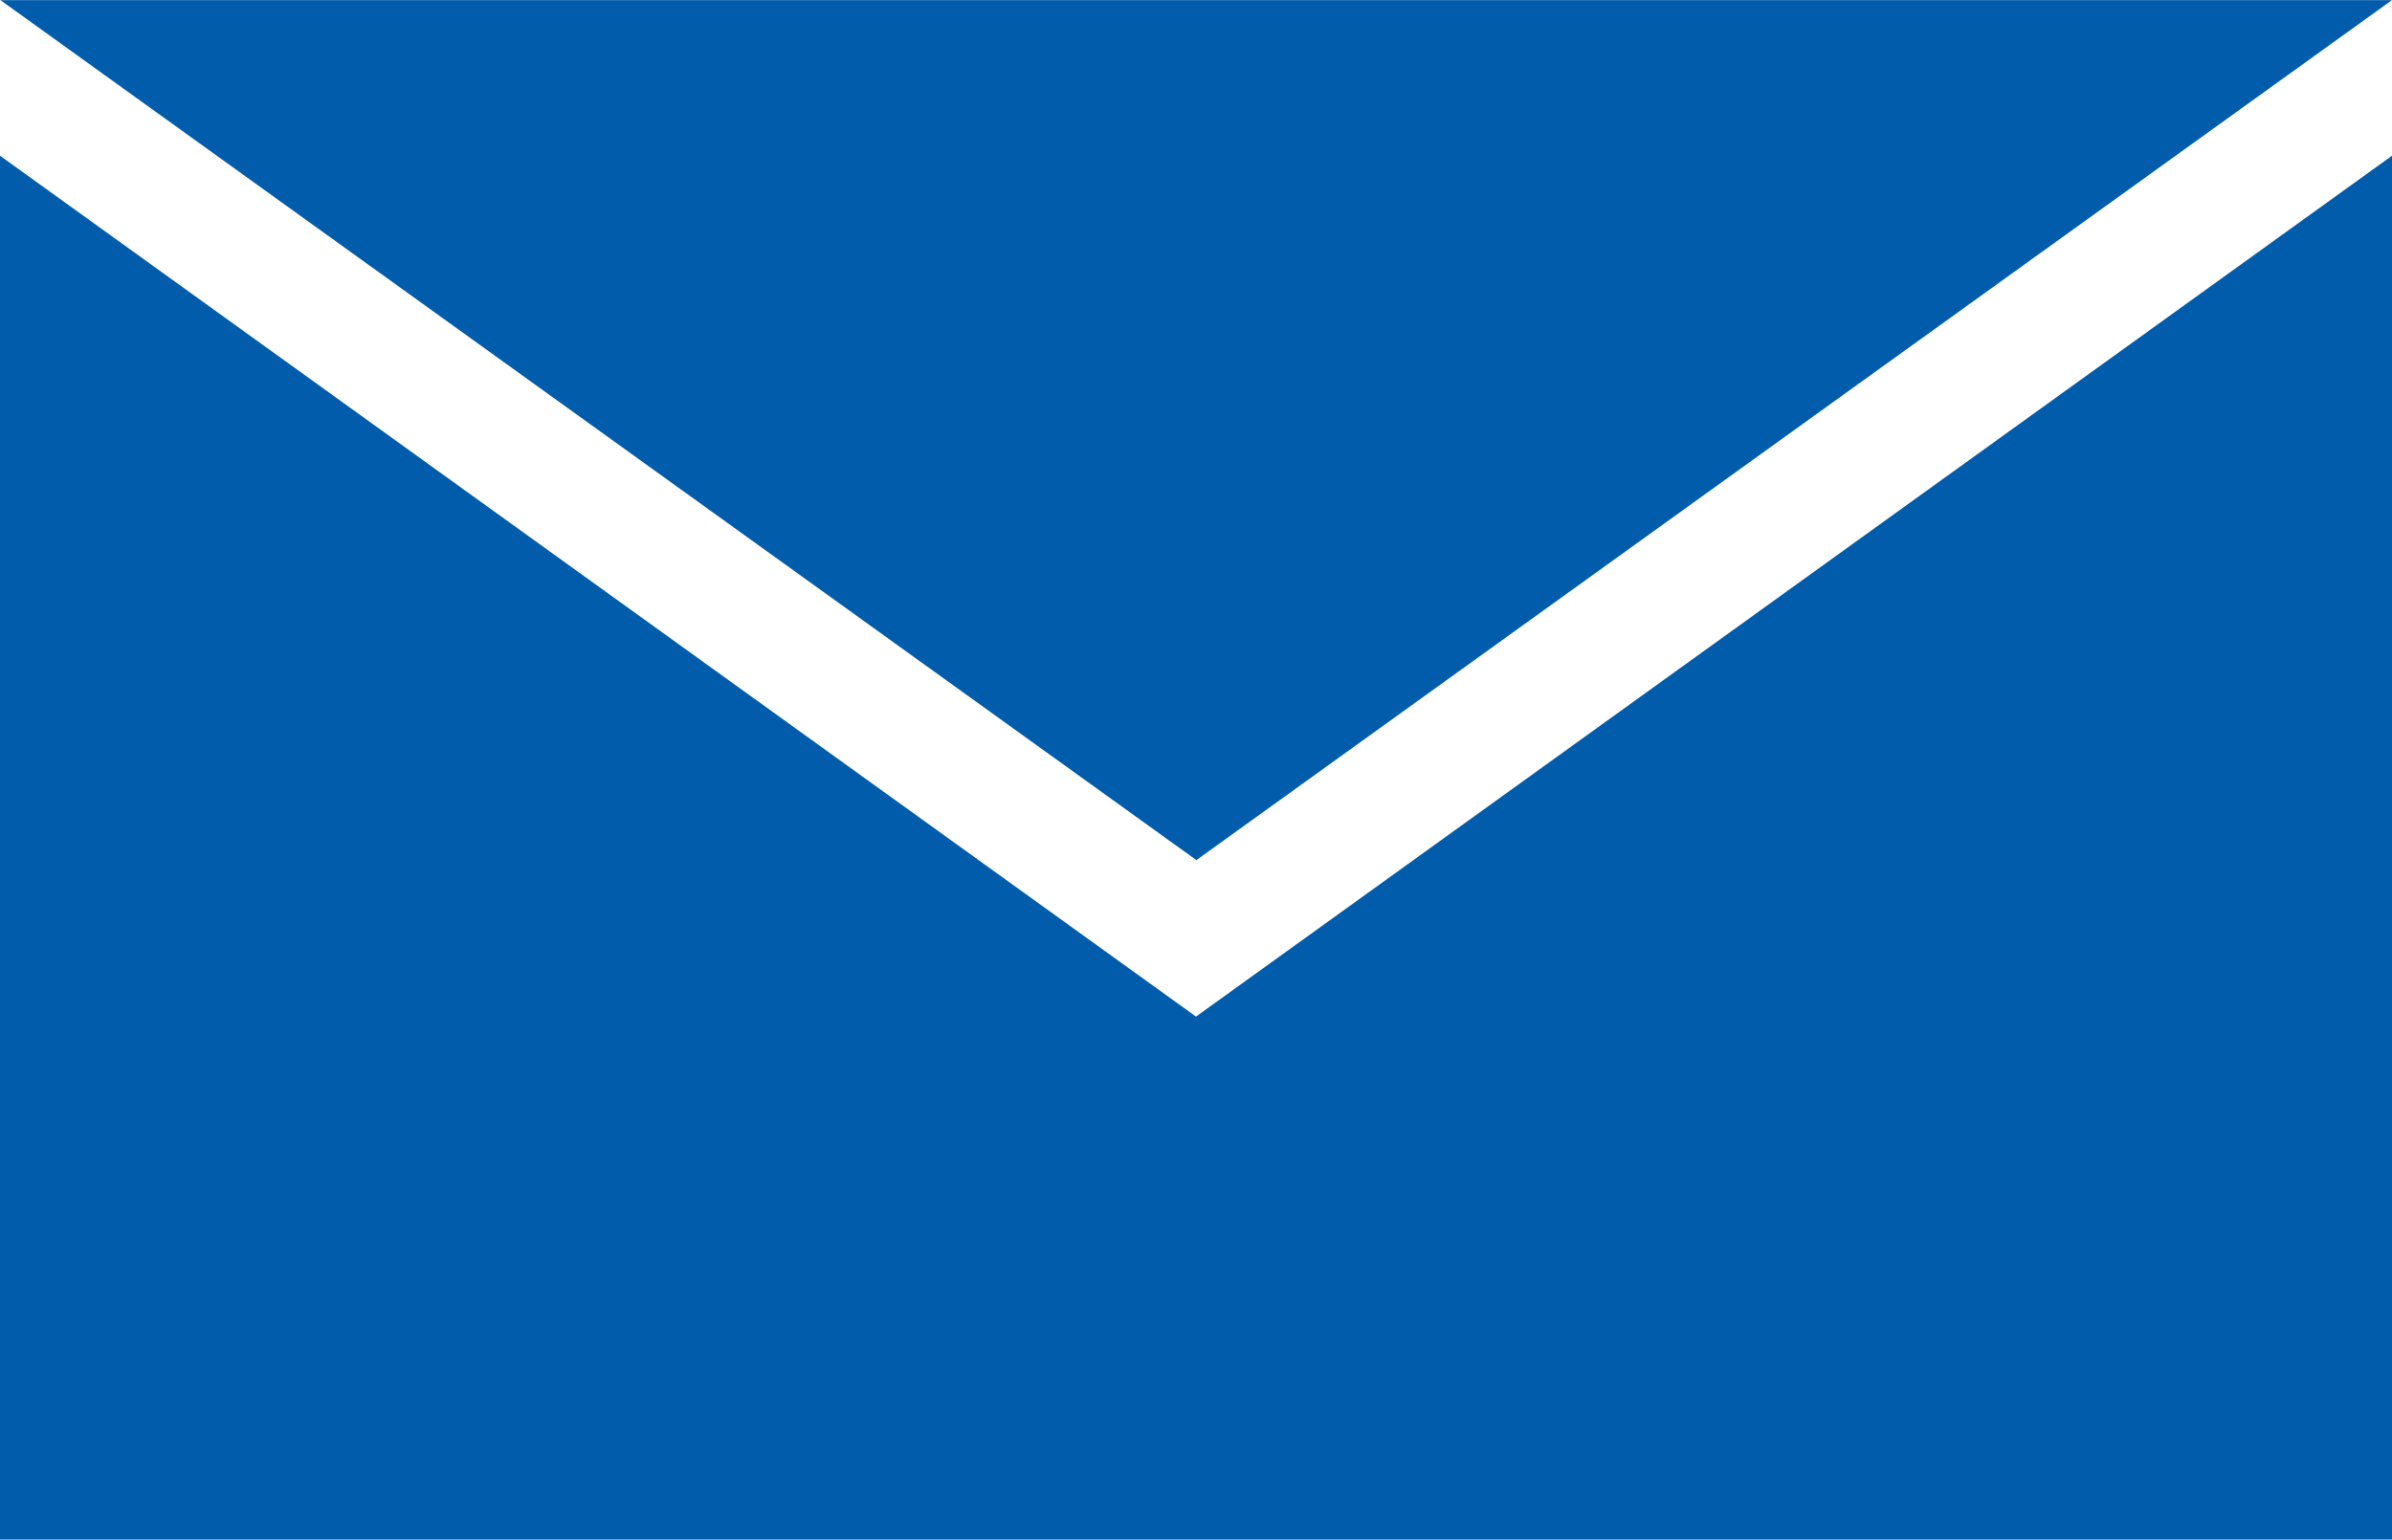
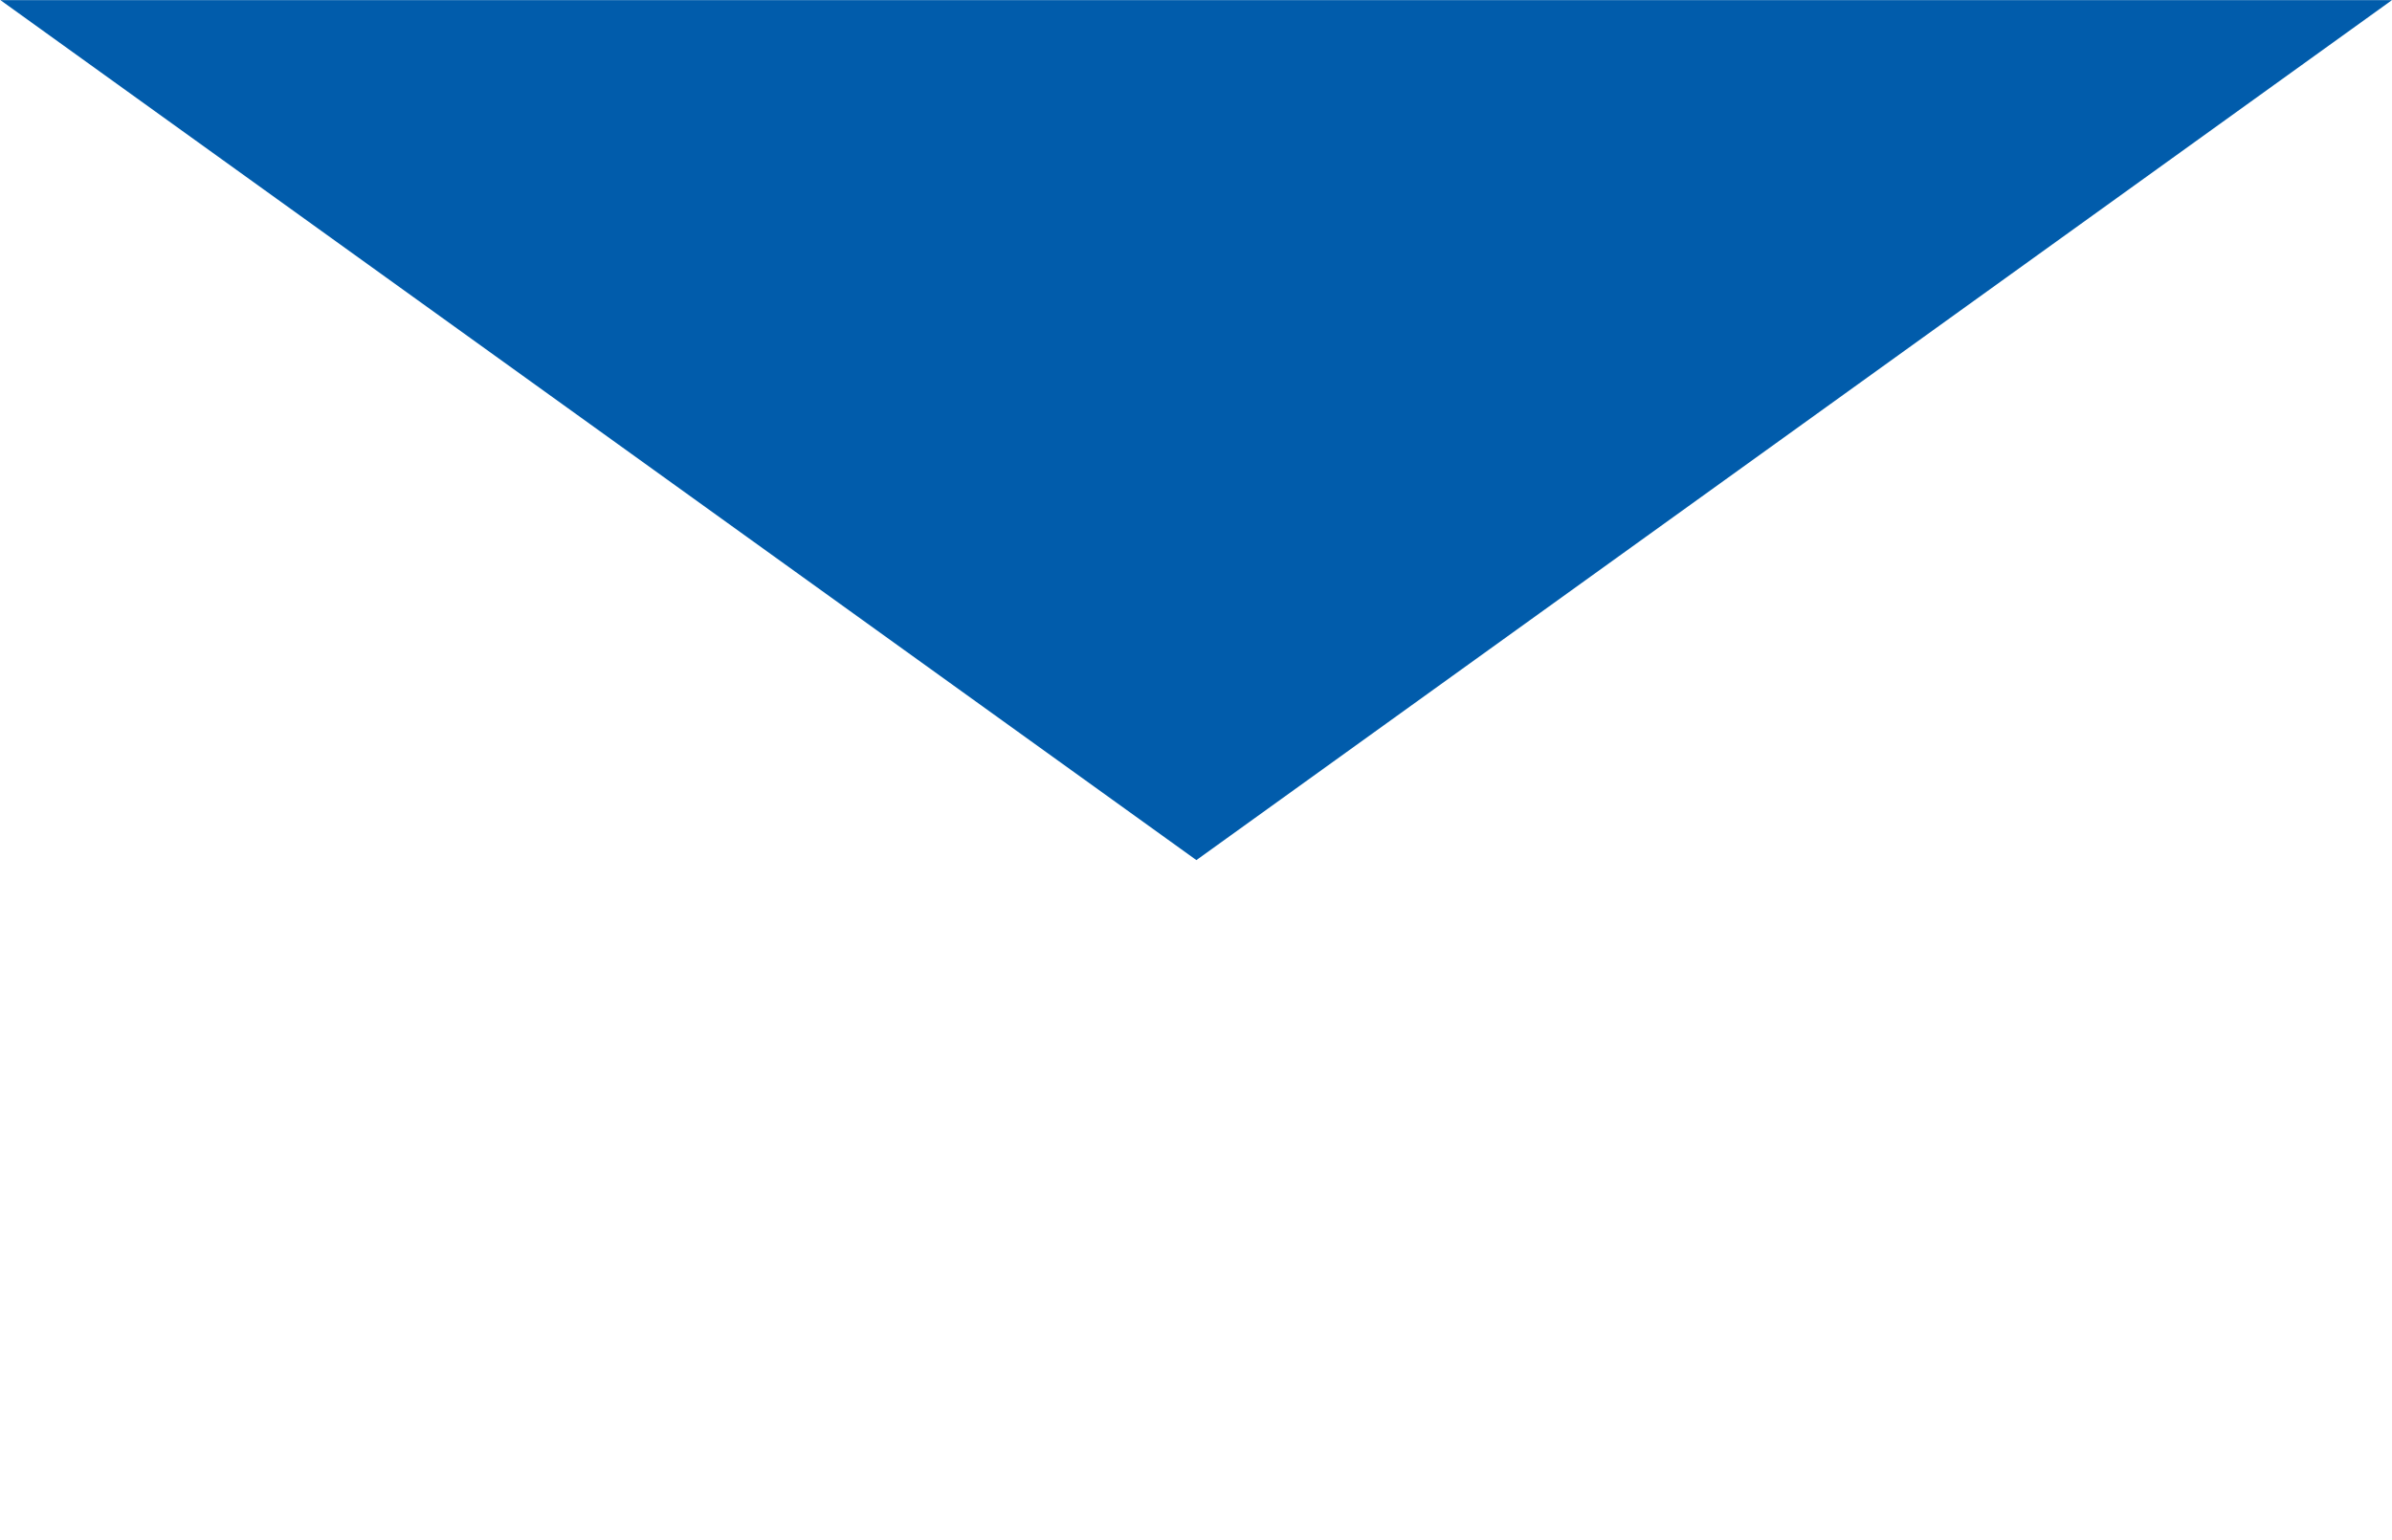
<svg xmlns="http://www.w3.org/2000/svg" width="25" height="16.095" viewBox="0 0 25 16.095">
  <g id="グループ_158" data-name="グループ 158" transform="translate(0 0.001)">
    <path id="パス_154" data-name="パス 154" d="M.045,0l12.5,8.991L25.041,0Z" transform="translate(-0.041)" fill="#015cab" />
-     <path id="パス_155" data-name="パス 155" d="M12.5,29.1,0,20.1V34.567H25V20.1Z" transform="translate(0 -18.473)" fill="#015cab" />
  </g>
</svg>